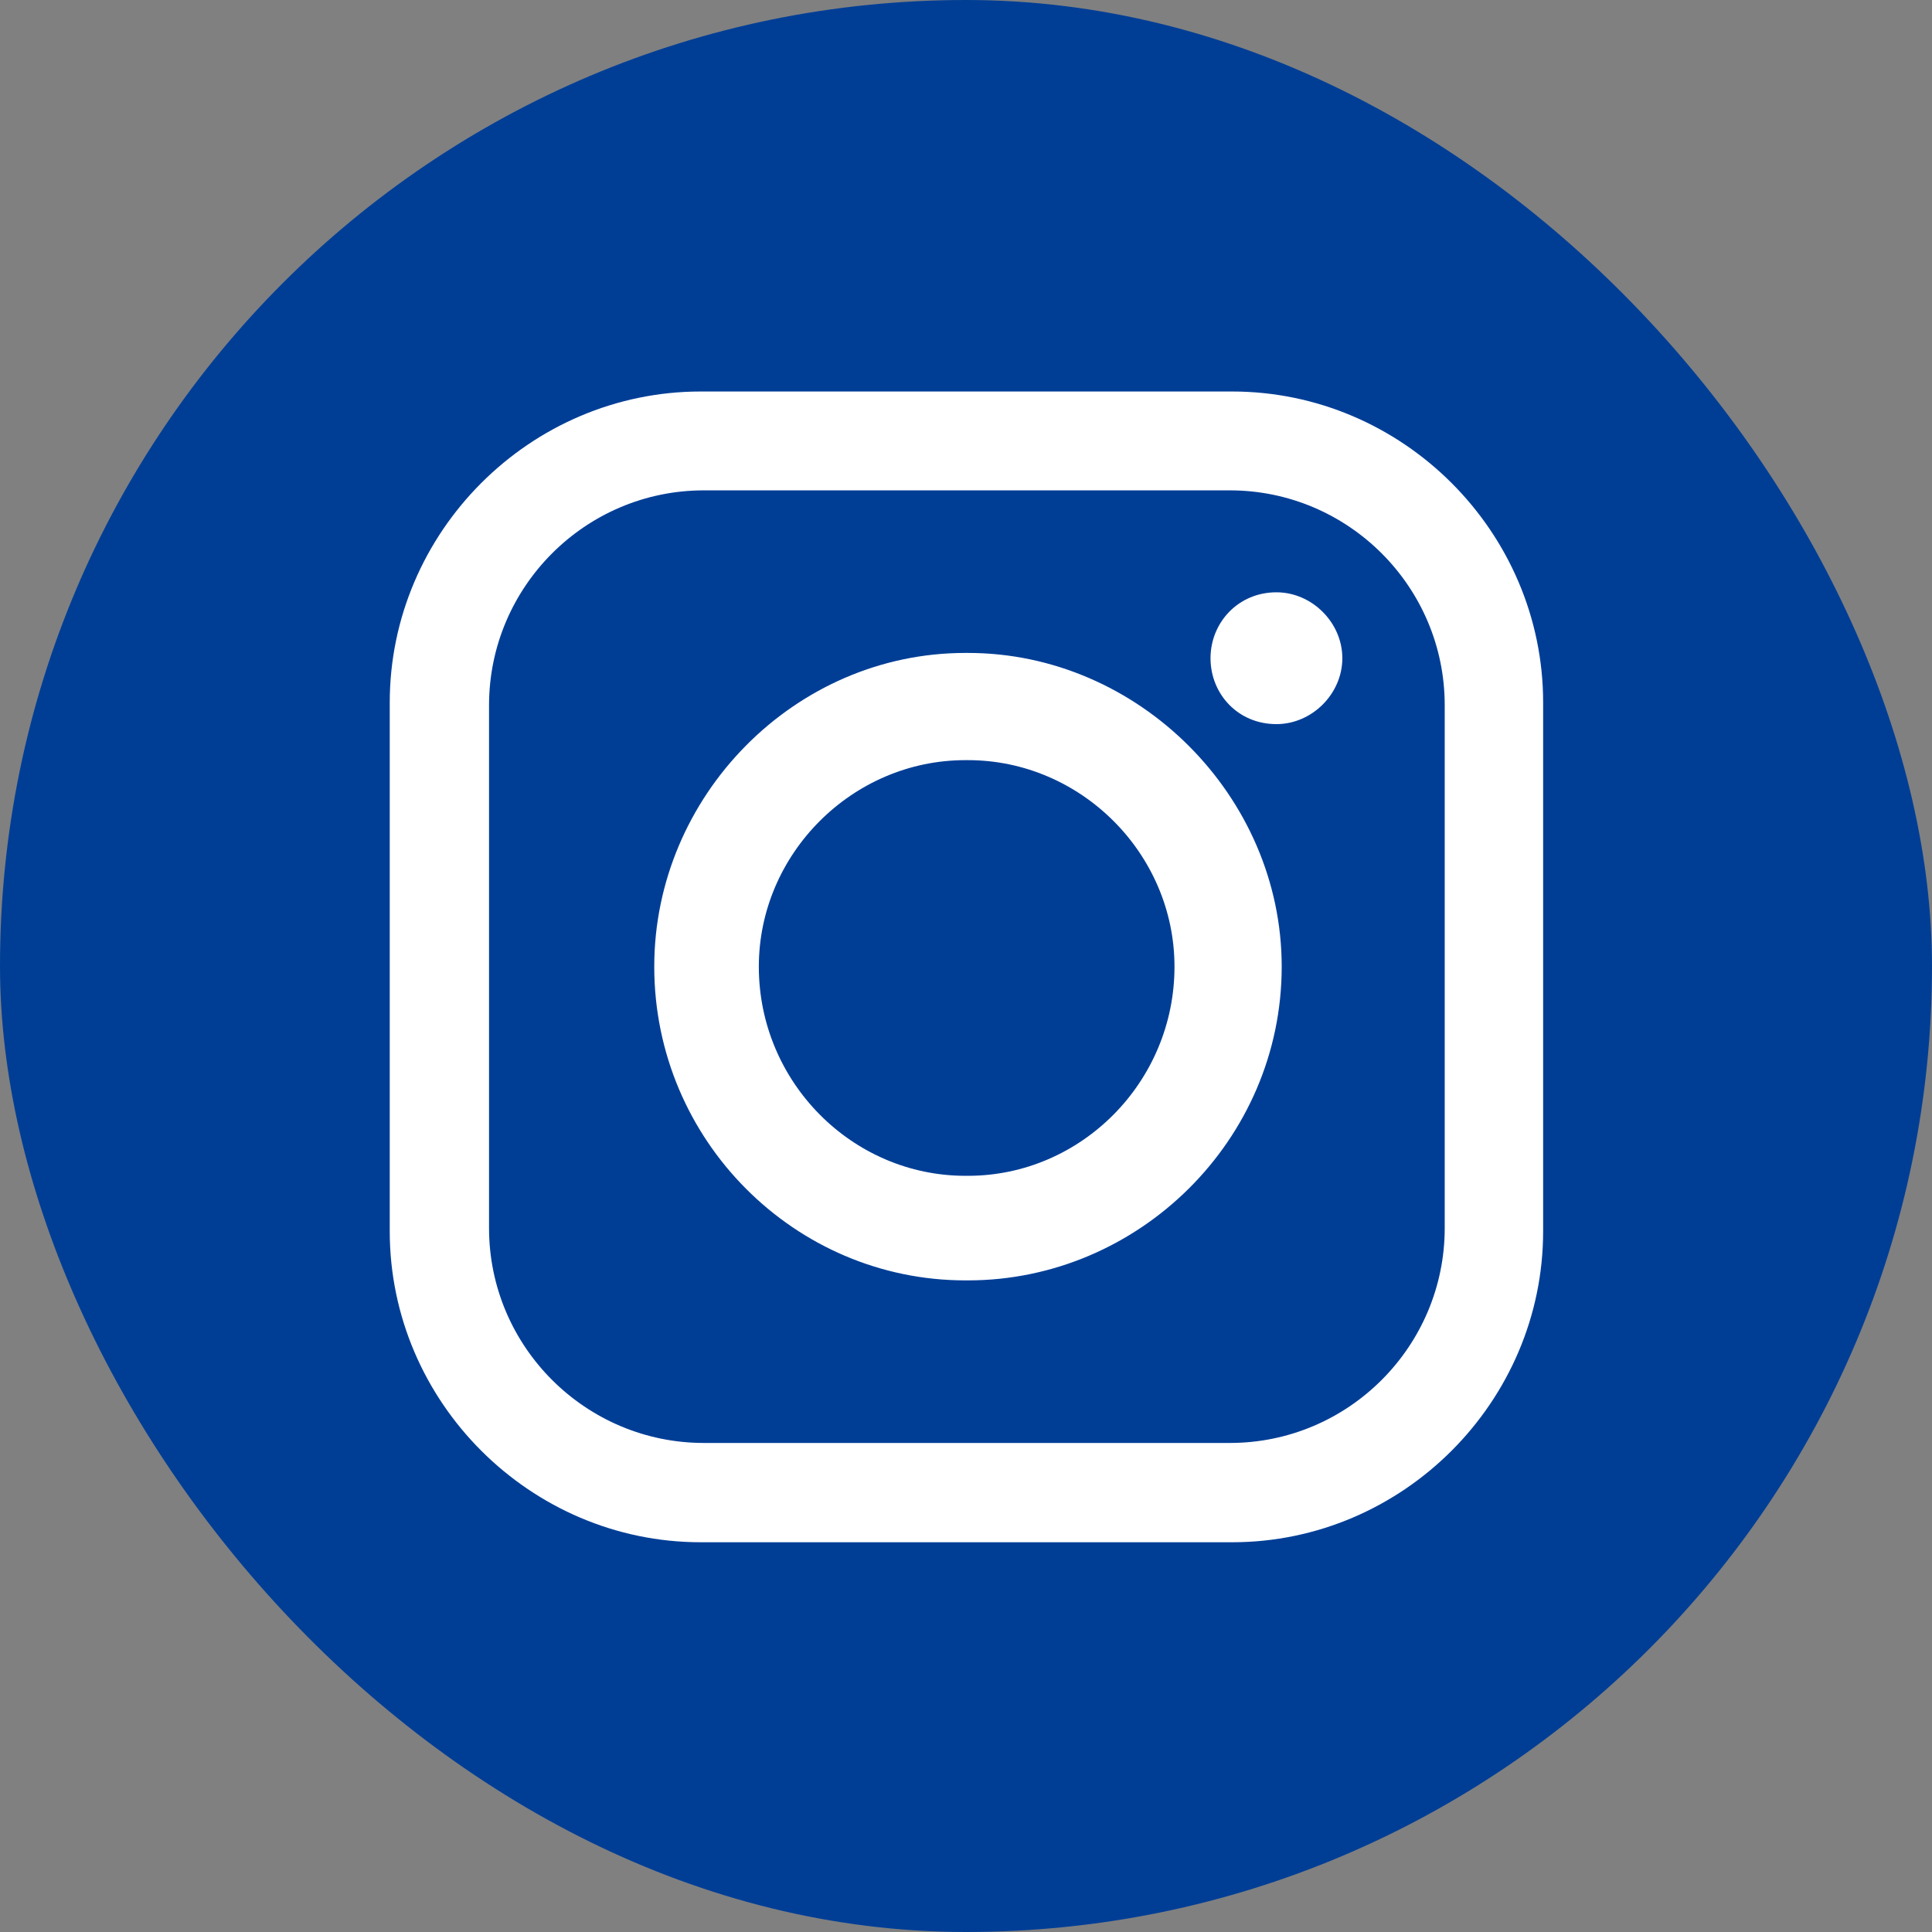
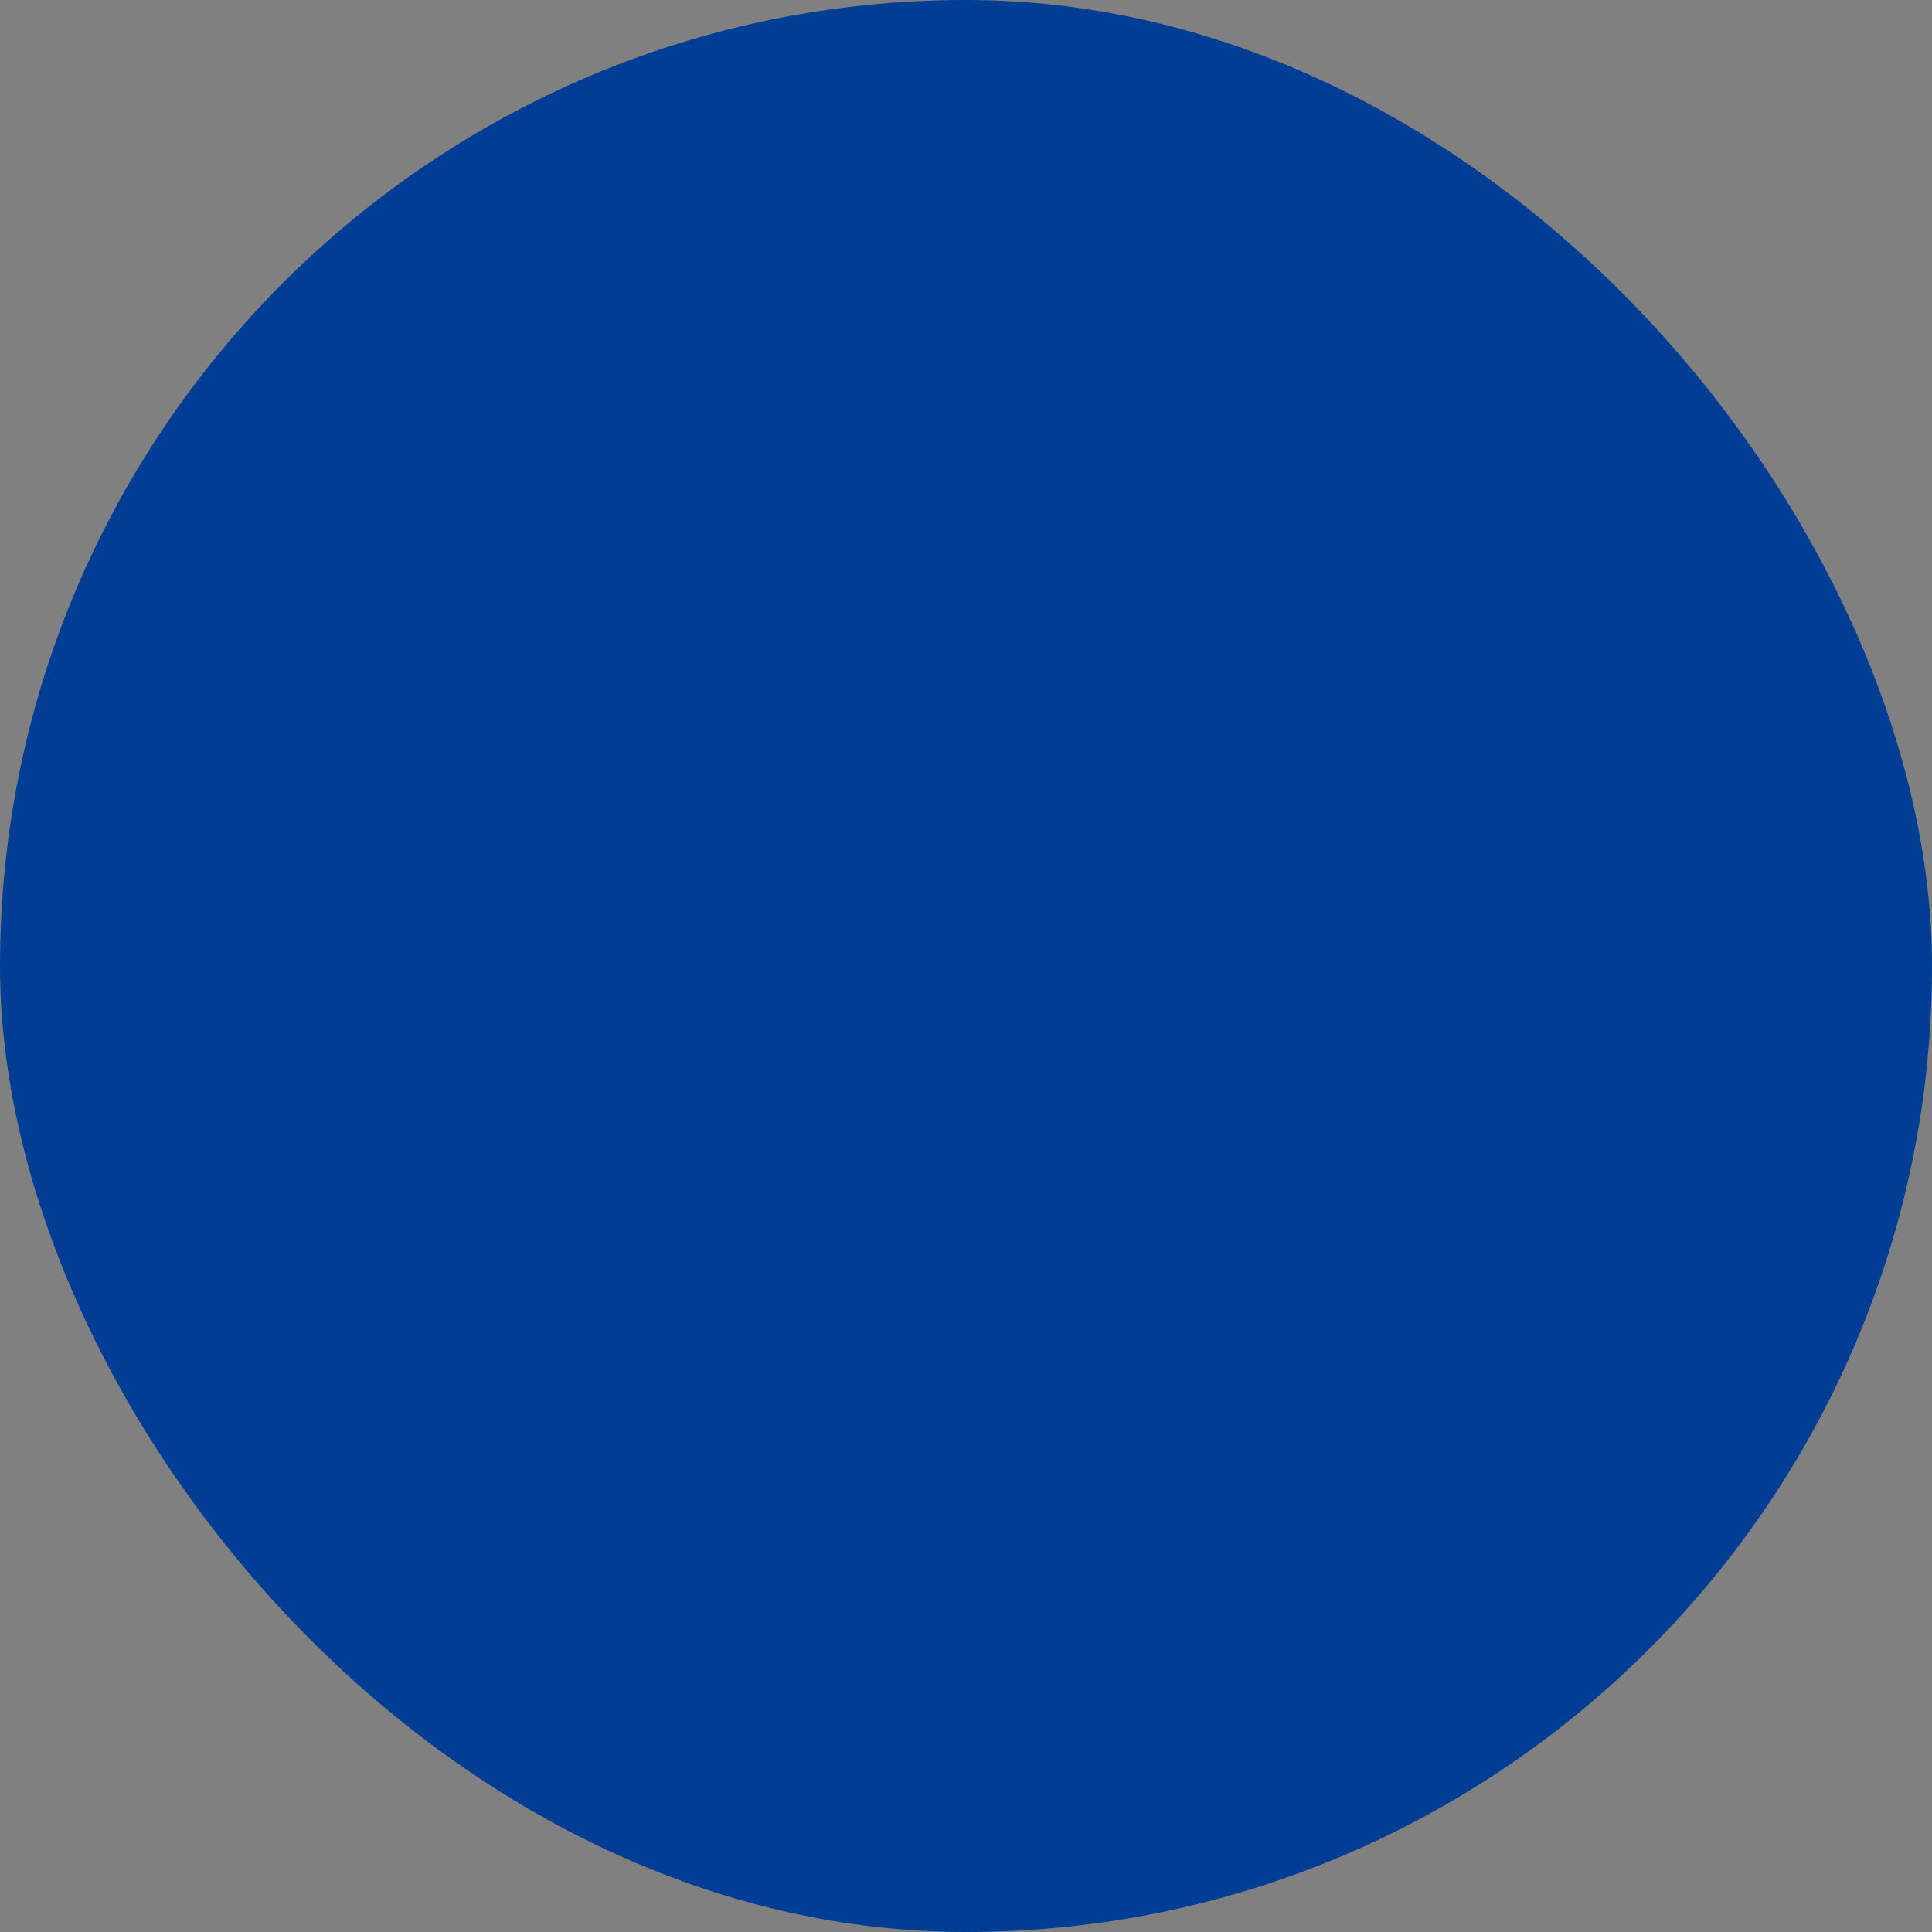
<svg xmlns="http://www.w3.org/2000/svg" id="b" width="43.97" height="43.97" viewBox="0 0 43.97 43.97">
  <rect x="0" y="0" width="43.97" height="43.97" fill="#808080" stroke="none" />
  <g id="c">
    <rect x="0" y="0" width="43.97" height="43.97" rx="21.99" ry="21.99" style="fill:#003e96;" />
-     <path d="M15.95,8.91h12.09c3.88,0,7.08,3.19,7.08,7.08v12.03c0,3.88-3.19,7.08-7.08,7.08h-12.09c-3.88,0-7.08-3.19-7.08-7.08v-12.03c0-3.88,3.19-7.08,7.08-7.08h0ZM29.05,13.48h0c.81,0,1.5.69,1.5,1.5h0c0,.81-.69,1.5-1.5,1.5h0c-.88,0-1.5-.69-1.5-1.5h0c0-.81.63-1.5,1.5-1.5h0ZM21.97,14.86h.06c3.88,0,7.14,3.26,7.14,7.14h0c0,3.95-3.26,7.14-7.14,7.14h-.06c-3.88,0-7.08-3.19-7.08-7.14h0c0-3.88,3.19-7.14,7.08-7.14h0ZM21.97,17.3h.06c2.57,0,4.7,2.13,4.7,4.7h0c0,2.63-2.13,4.76-4.7,4.76h-.06c-2.57,0-4.7-2.13-4.7-4.76h0c0-2.57,2.13-4.7,4.7-4.7h0ZM16.02,11.16h11.97c2.69,0,4.89,2.19,4.89,4.89v11.9c0,2.69-2.19,4.89-4.89,4.89h-11.97c-2.69,0-4.89-2.19-4.89-4.89v-11.9c0-2.69,2.19-4.89,4.89-4.89h0Z" style="fill:#fff; fill-rule:evenodd;" />
  </g>
</svg>